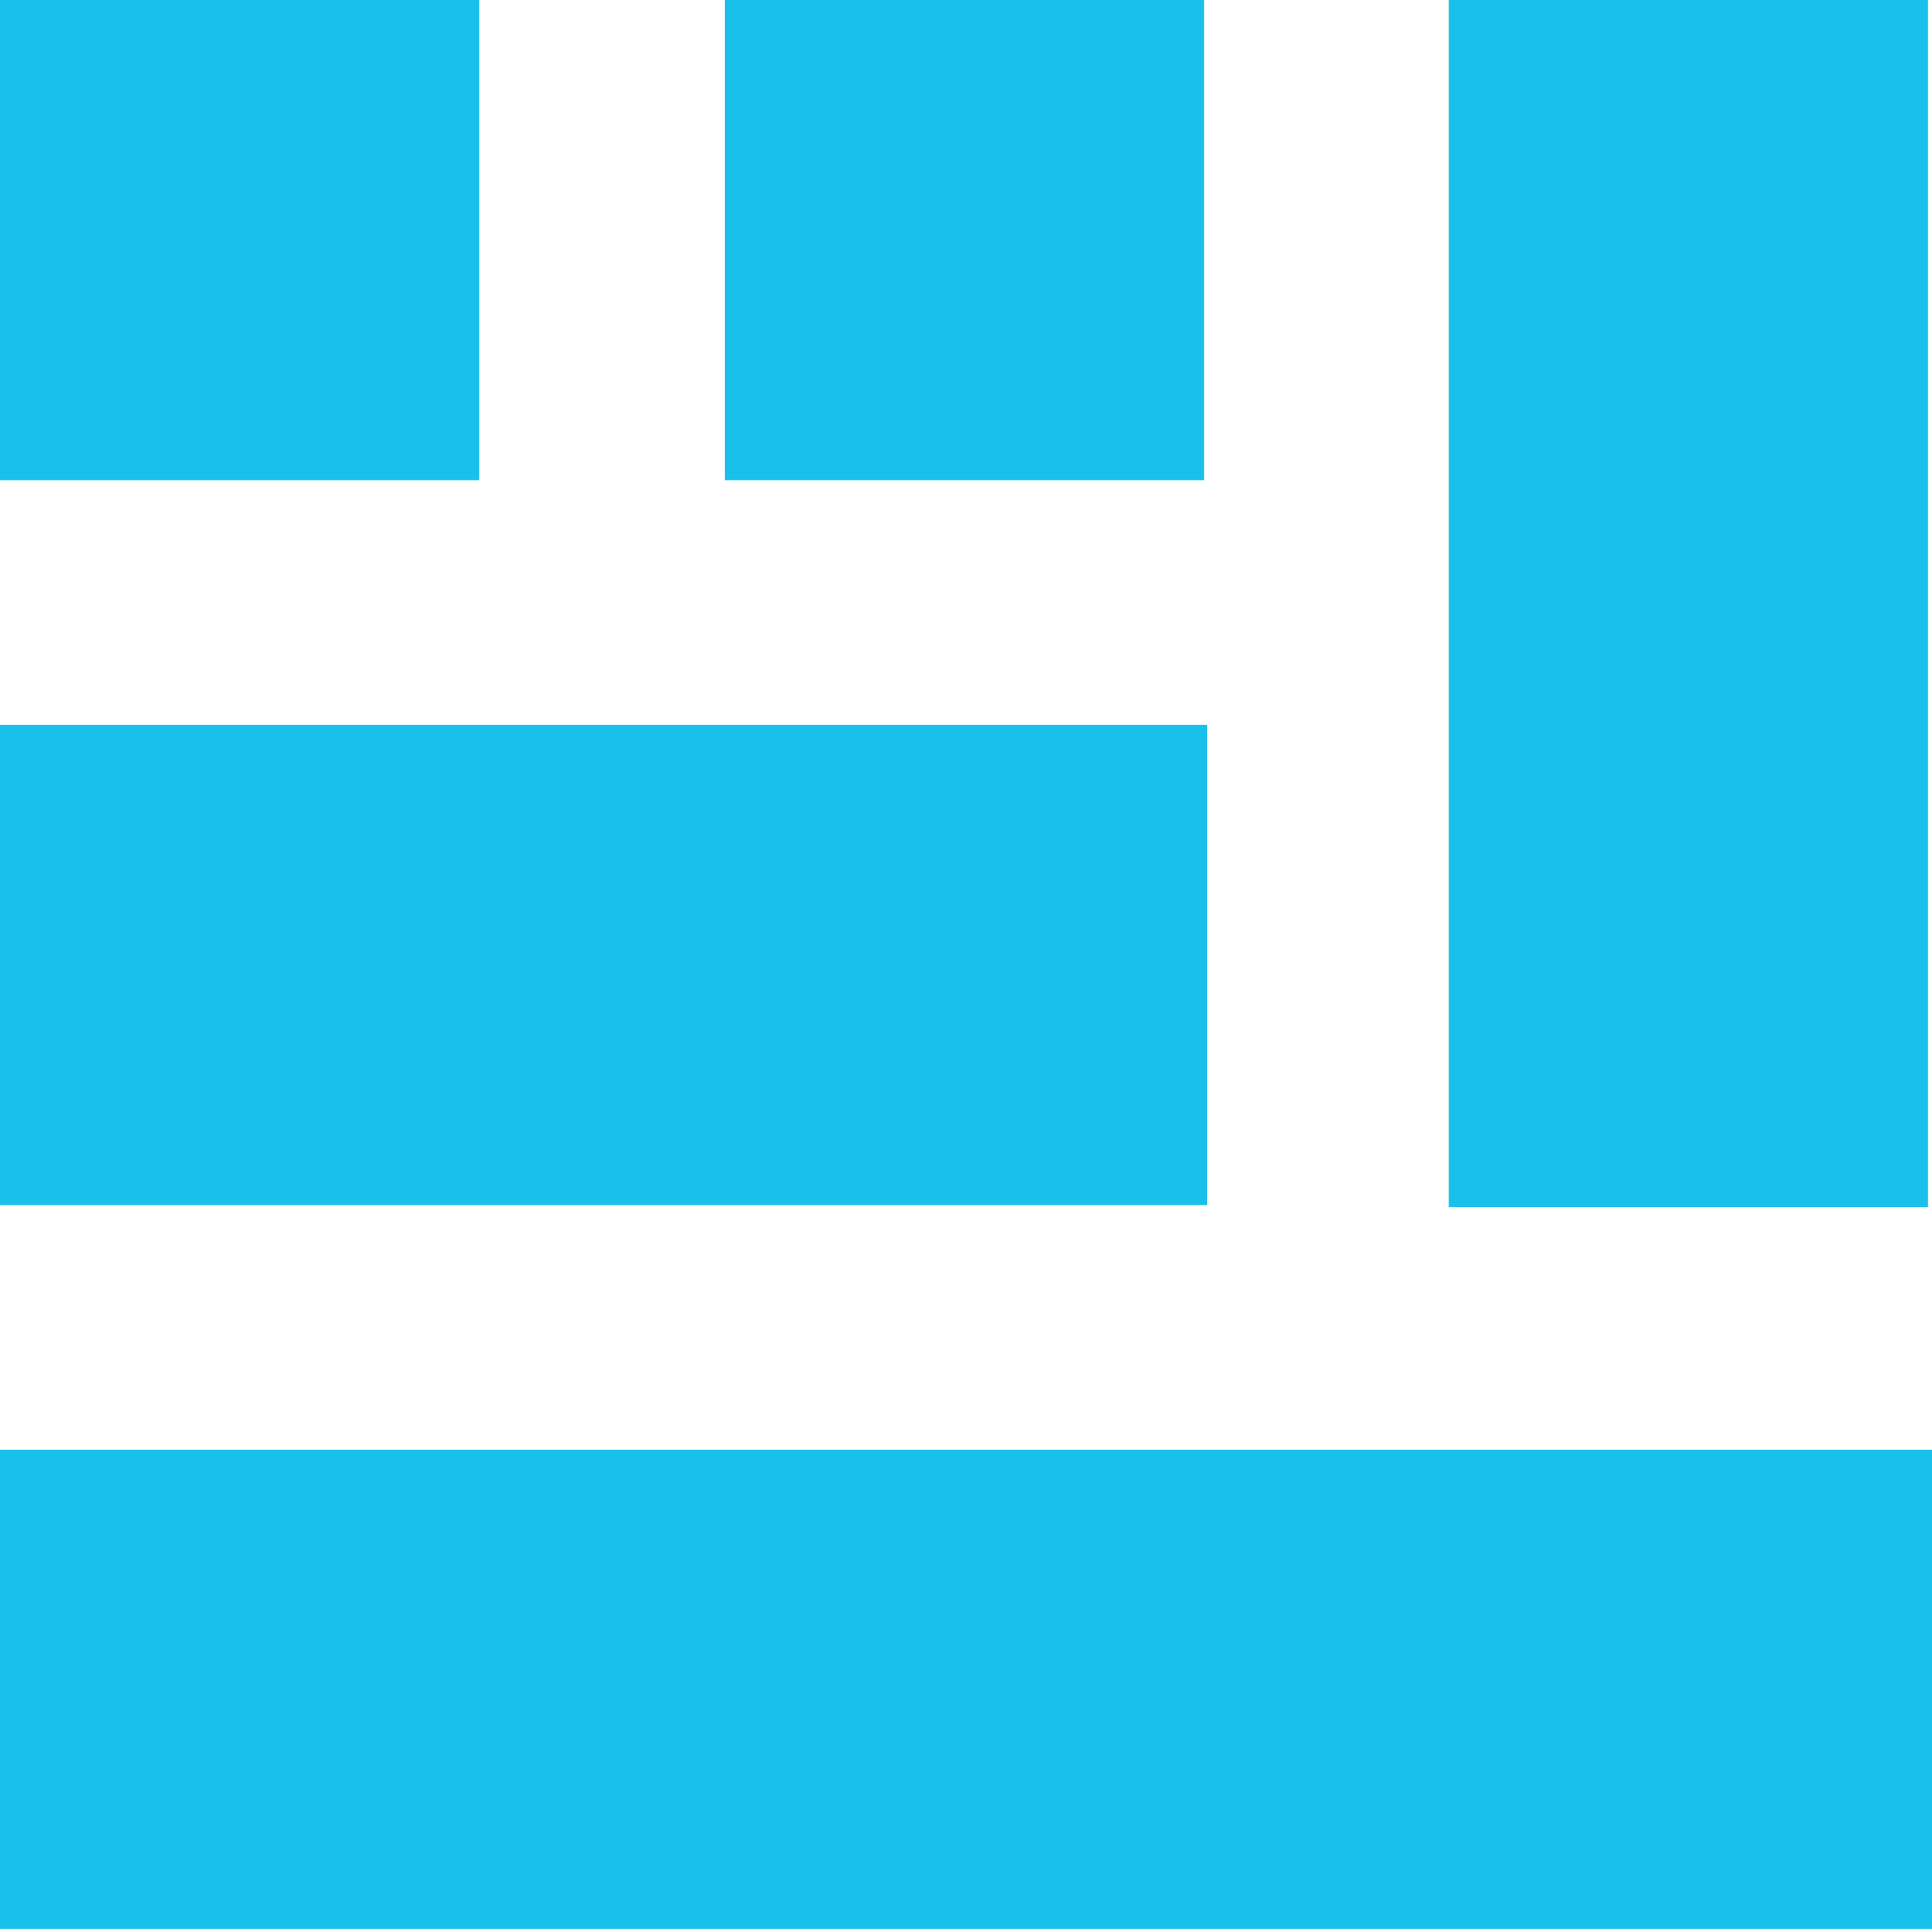
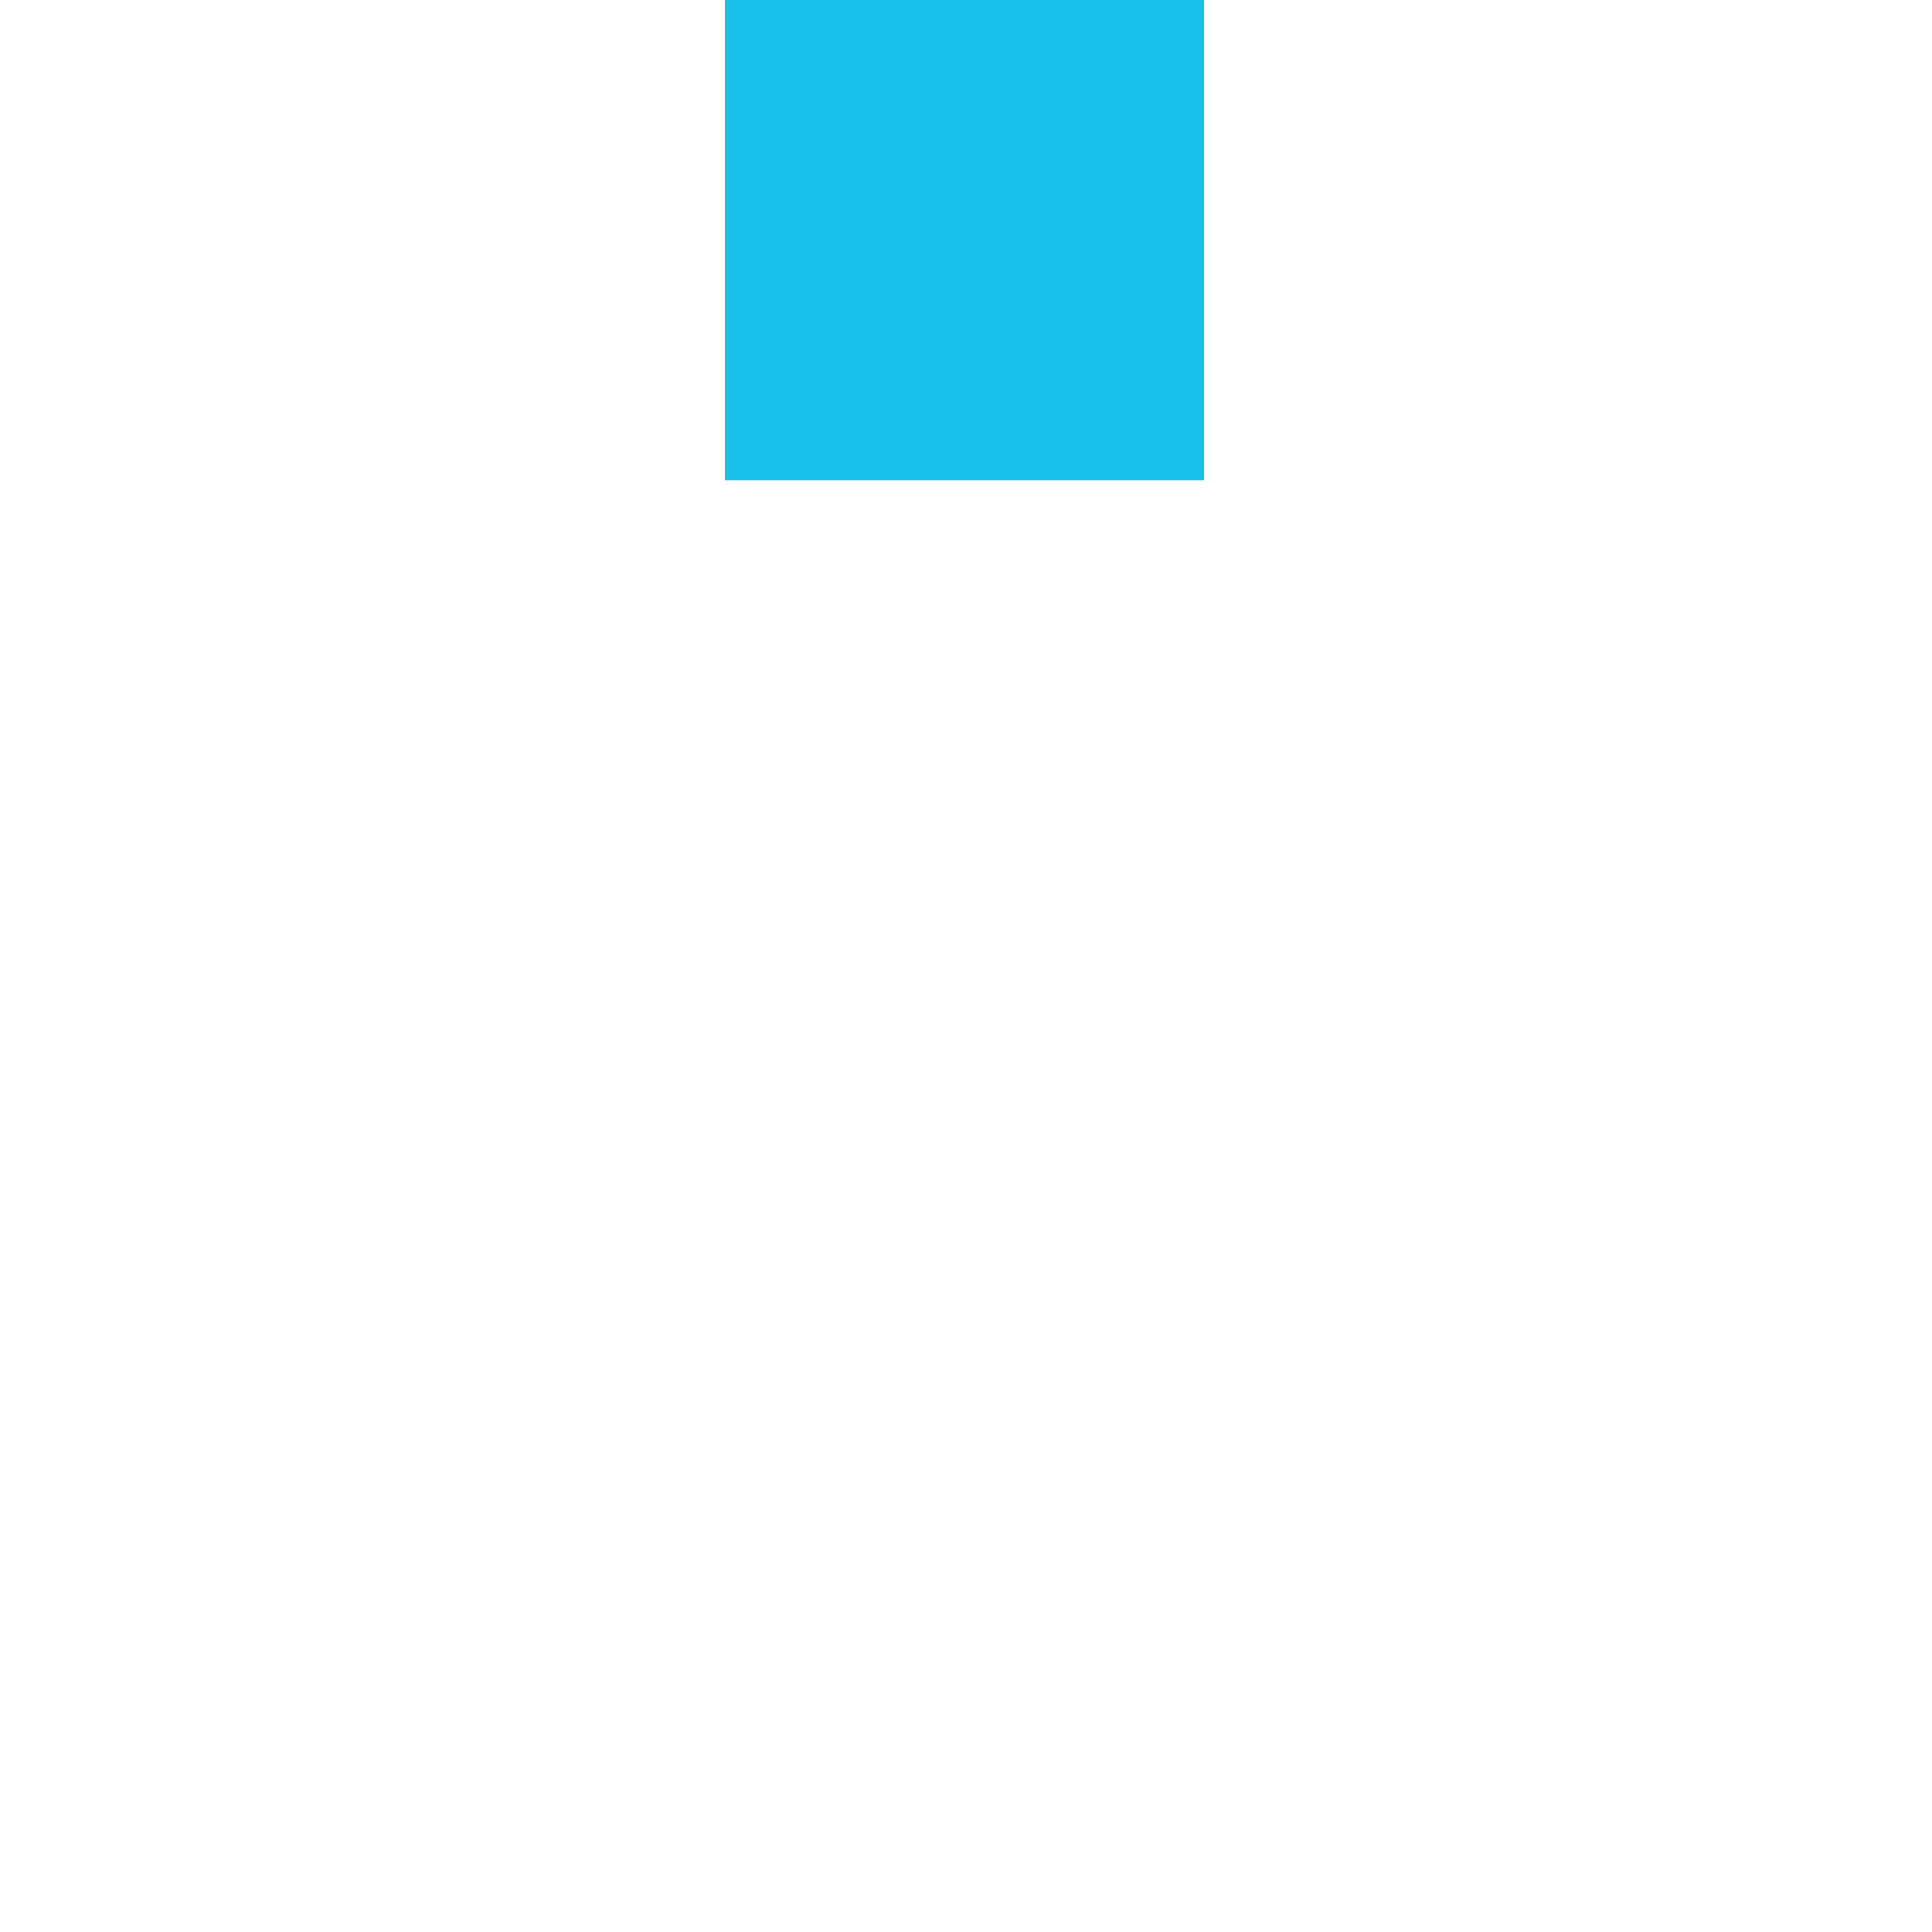
<svg xmlns="http://www.w3.org/2000/svg" id="Layer_1" version="1.1" viewBox="0 0 191.9 191.9">
  <defs>
    <style>
      .st0 {
        fill: none;
      }

      .st1 {
        clip-path: url(#clippath-1);
      }

      .st2 {
        clip-path: url(#clippath-3);
      }

      .st3 {
        clip-path: url(#clippath-4);
      }

      .st4 {
        clip-path: url(#clippath-2);
      }

      .st5 {
        fill: #19c0ea;
      }

      .st6 {
        clip-path: url(#clippath);
      }
    </style>
    <clipPath id="clippath">
-       <rect class="st0" x="0" width="48" height="48" />
-     </clipPath>
+       </clipPath>
    <clipPath id="clippath-1">
      <rect class="st0" x="0" y="72" width="119.9" height="48" />
    </clipPath>
    <clipPath id="clippath-2">
      <rect class="st0" x="72" width="48" height="48" />
    </clipPath>
    <clipPath id="clippath-3">
-       <rect class="st0" x="0" y="143.9" width="191.9" height="48" />
-     </clipPath>
+       </clipPath>
    <clipPath id="clippath-4">
-       <rect class="st0" x="143.9" width="48" height="119.9" />
-     </clipPath>
+       </clipPath>
  </defs>
  <g class="st6">
    <g id="Clip-Path:_g65">
      <g id="g65">
-         <path id="path63" class="st5" d="M0,0h47.6v47.7H0V0Z" />
-       </g>
+         </g>
    </g>
  </g>
  <g class="st1">
    <g id="Clip-Path:_g69">
      <g id="g69">
-         <path id="path67" class="st5" d="M0,72h119.9v47.7H0v-47.7Z" />
-       </g>
+         </g>
    </g>
  </g>
  <g class="st4">
    <g id="Clip-Path:_g73">
      <g id="g73">
        <path id="path71" class="st5" d="M71.9,0h47.7v47.7h-47.7V0Z" />
      </g>
    </g>
  </g>
  <g class="st2">
    <g id="Clip-Path:_g77">
      <g id="g77">
        <path id="path75" class="st5" d="M0,144h192.1v47.6H0v-47.6Z" />
      </g>
    </g>
  </g>
  <g class="st3">
    <g id="Clip-Path:_g81">
      <g id="g81">
        <path id="path79" class="st5" d="M143.9,0h47.6v120h-47.6V0Z" />
      </g>
    </g>
  </g>
</svg>